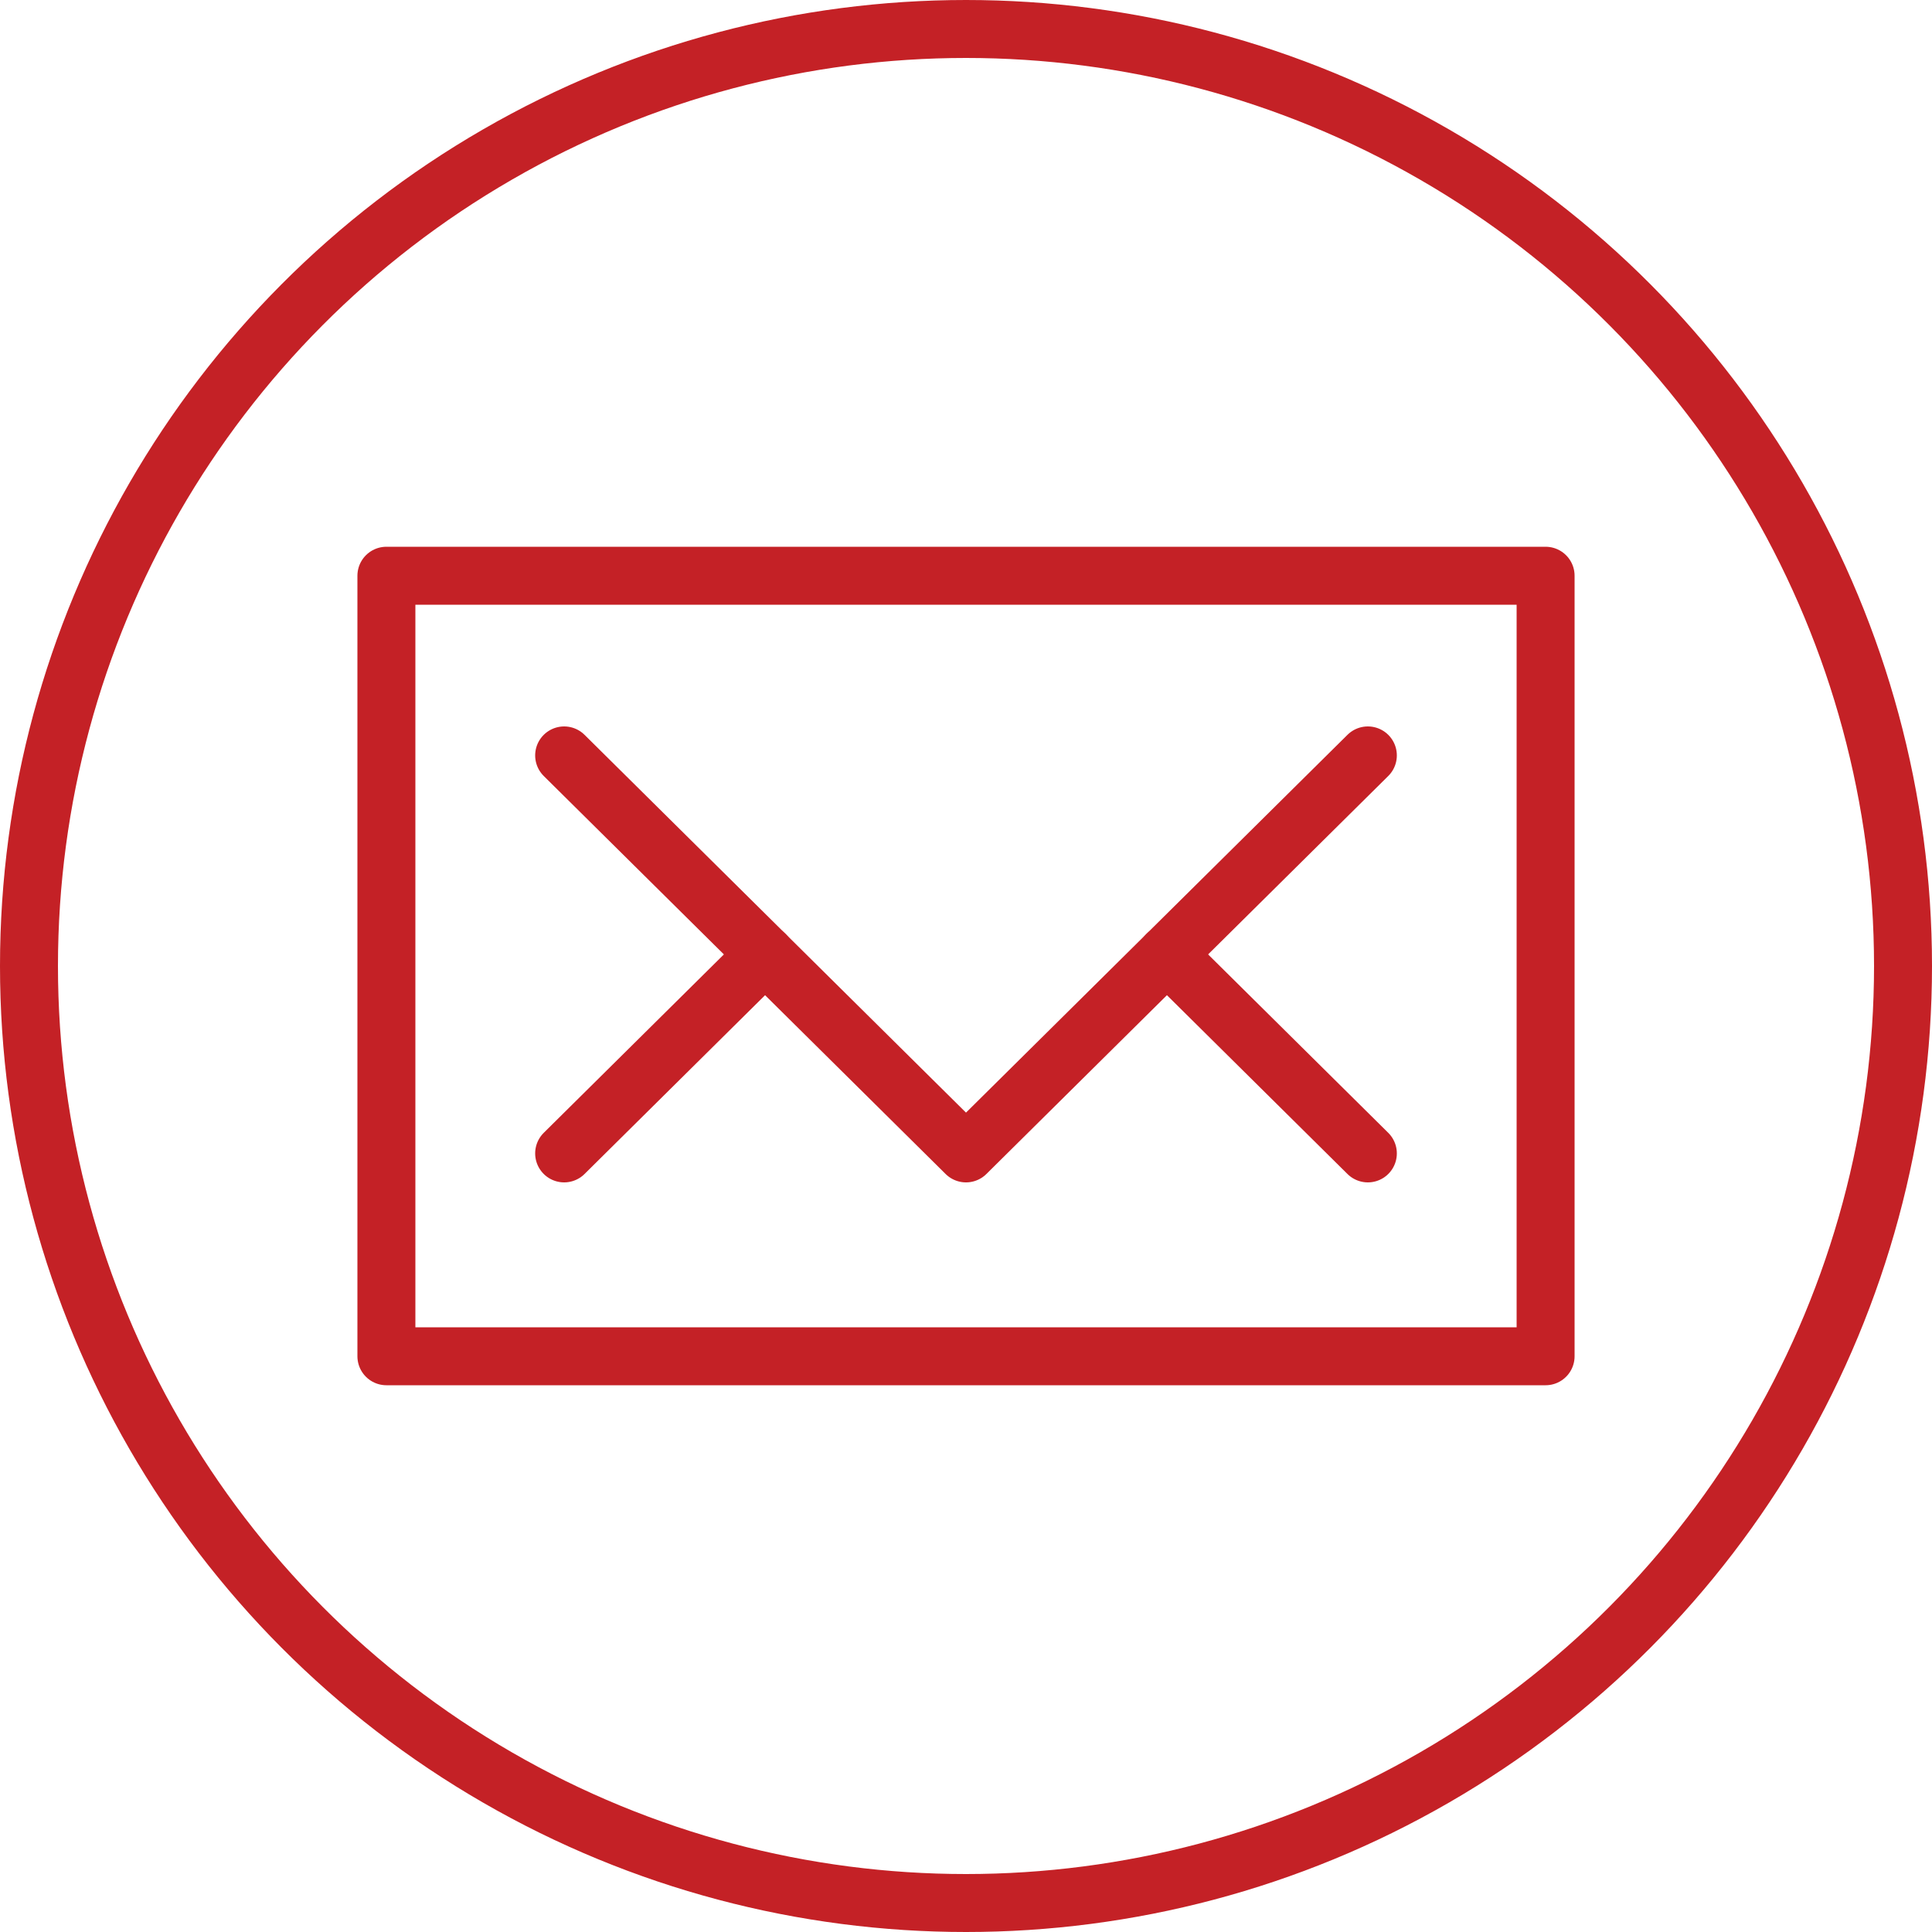
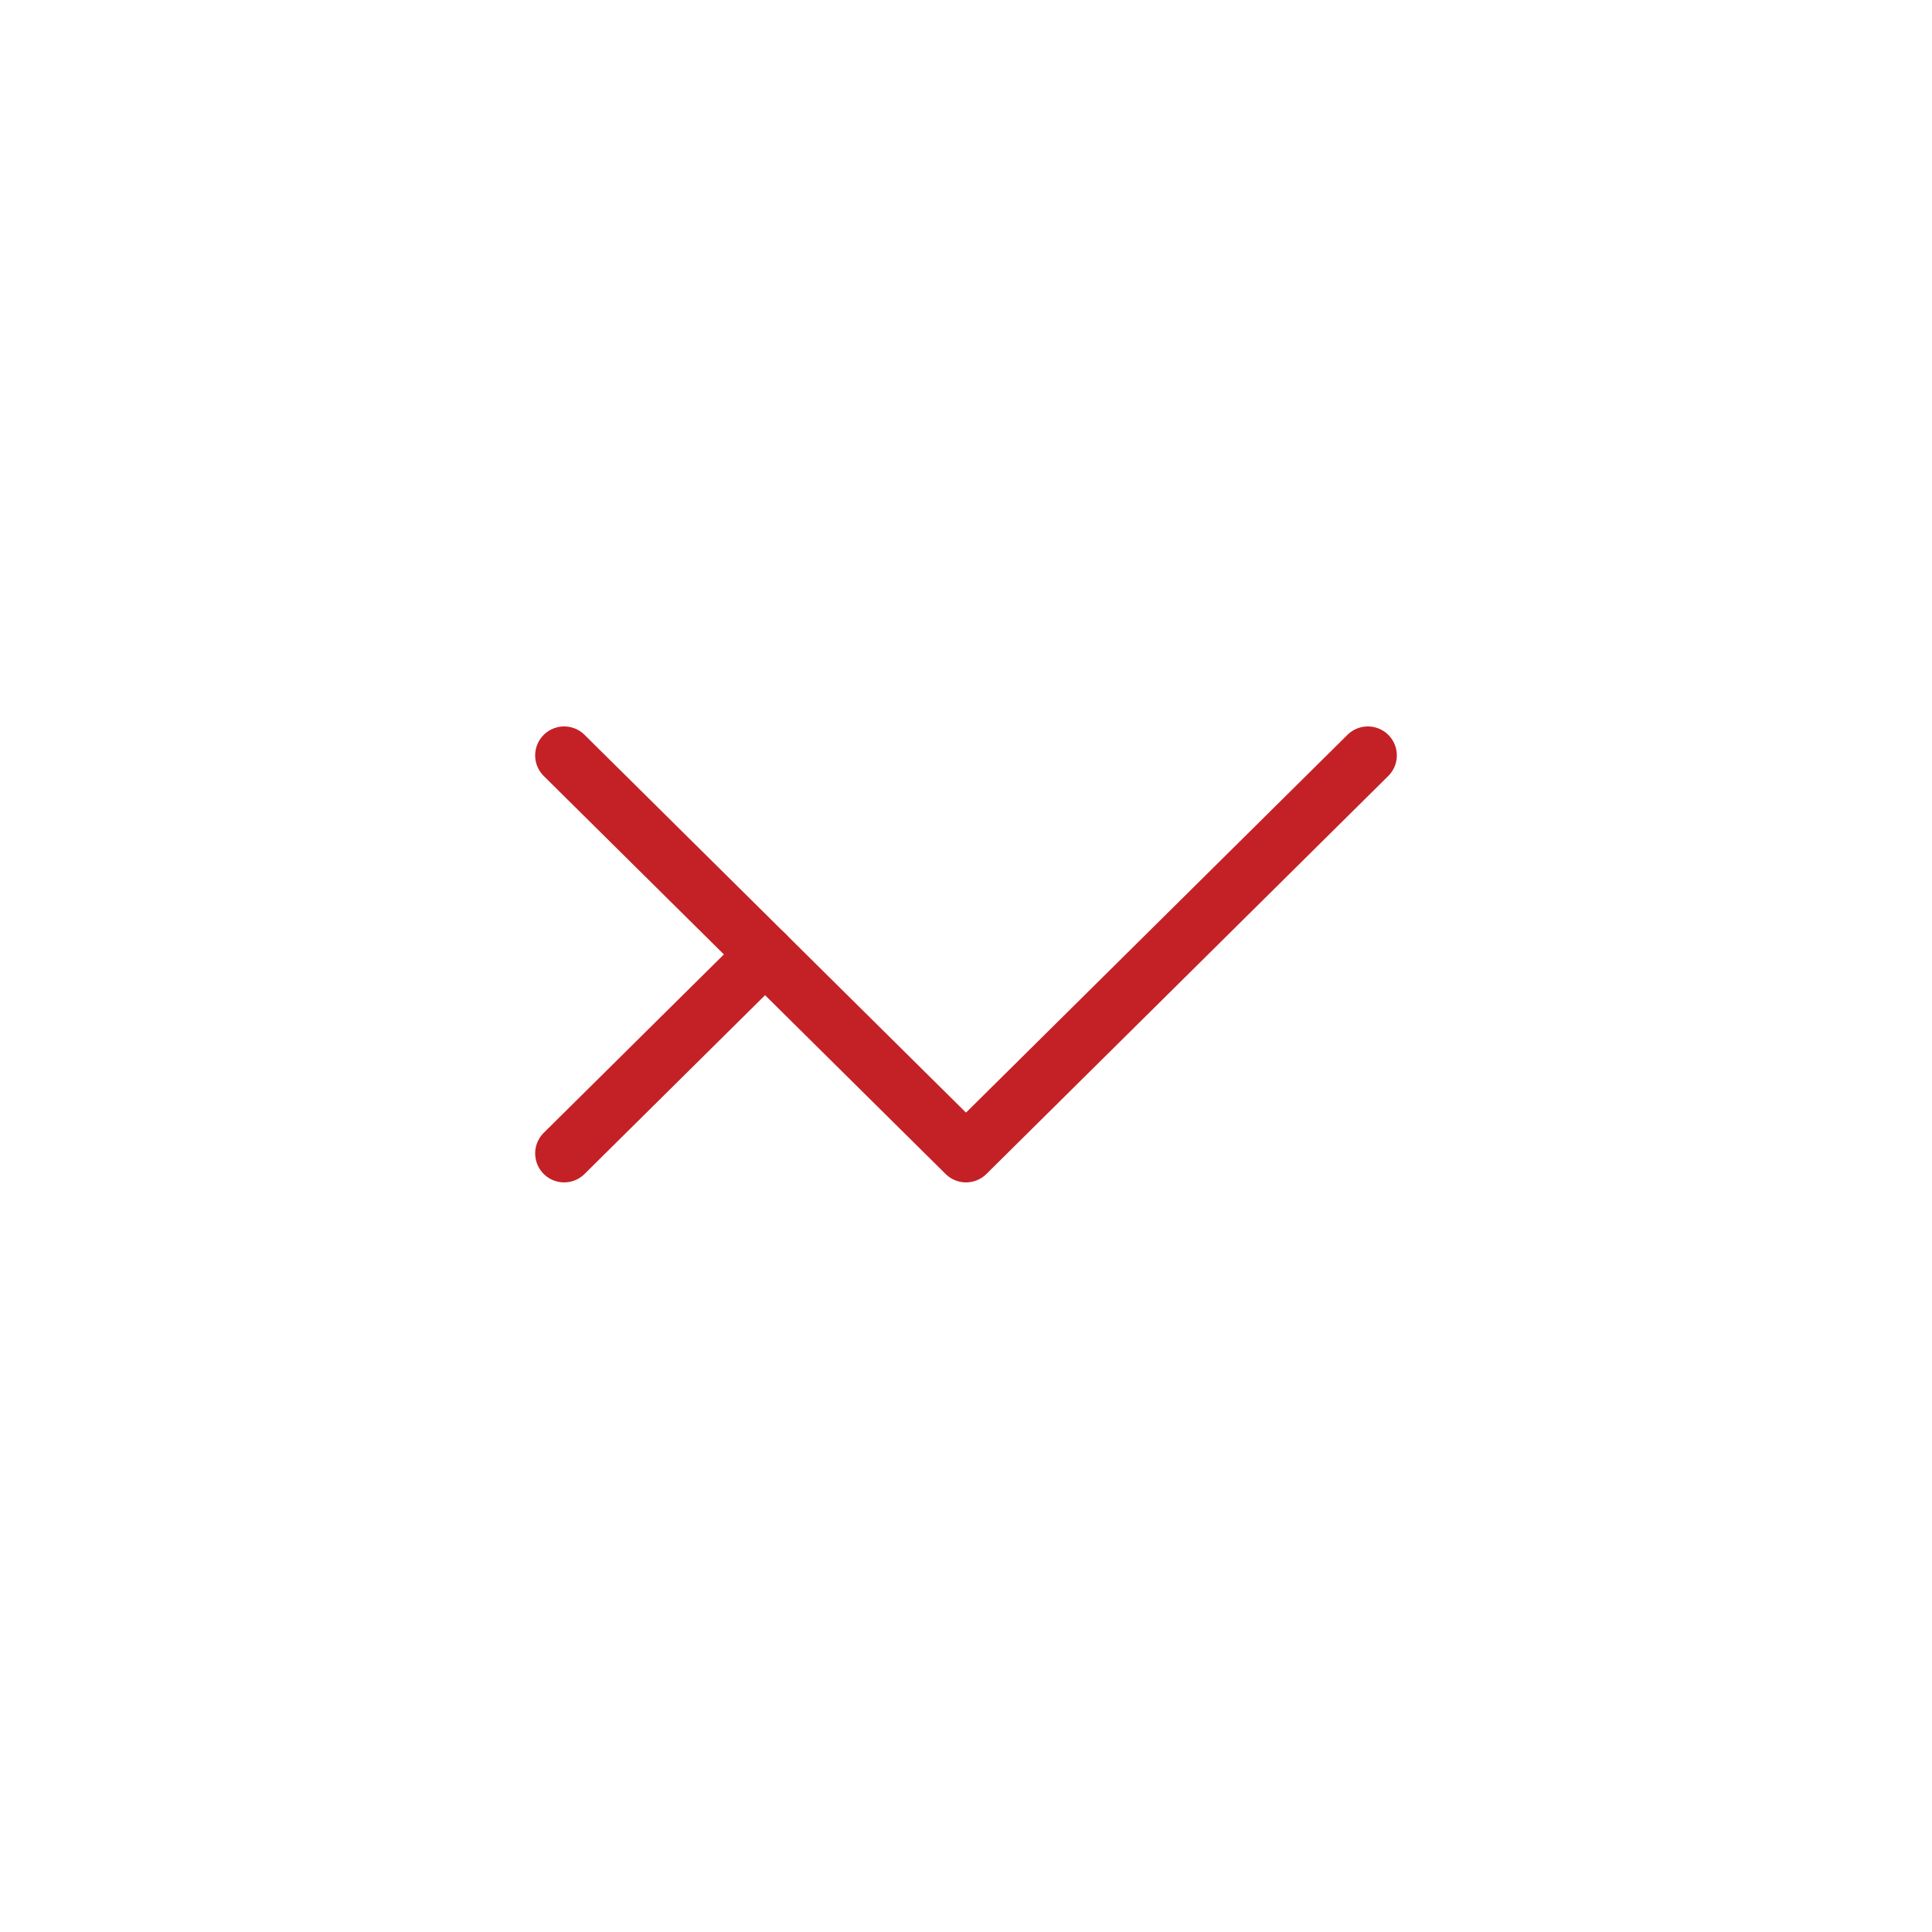
<svg xmlns="http://www.w3.org/2000/svg" version="1.1" id="Art" x="0px" y="0px" viewBox="0 0 200 200" style="enable-background:new 0 0 200 200;" xml:space="preserve">
  <desc>envelope, email, message, circle</desc>
  <style type="text/css">
	.st0{fill:none;stroke:#C42126;stroke-width:6;stroke-linecap:round;stroke-linejoin:round;}
</style>
-   <circle class="st0" cx="100" cy="100" r="97" />
  <g>
-     <rect x="40" y="59.6" class="st0" width="120" height="80.8" />
    <polyline class="st0" points="58.4,78.2 100,119.4 141.6,78.2  " />
-     <line class="st0" x1="141.6" y1="119.4" x2="120.8" y2="98.8" />
    <line class="st0" x1="79.2" y1="98.8" x2="58.4" y2="119.4" />
  </g>
</svg>